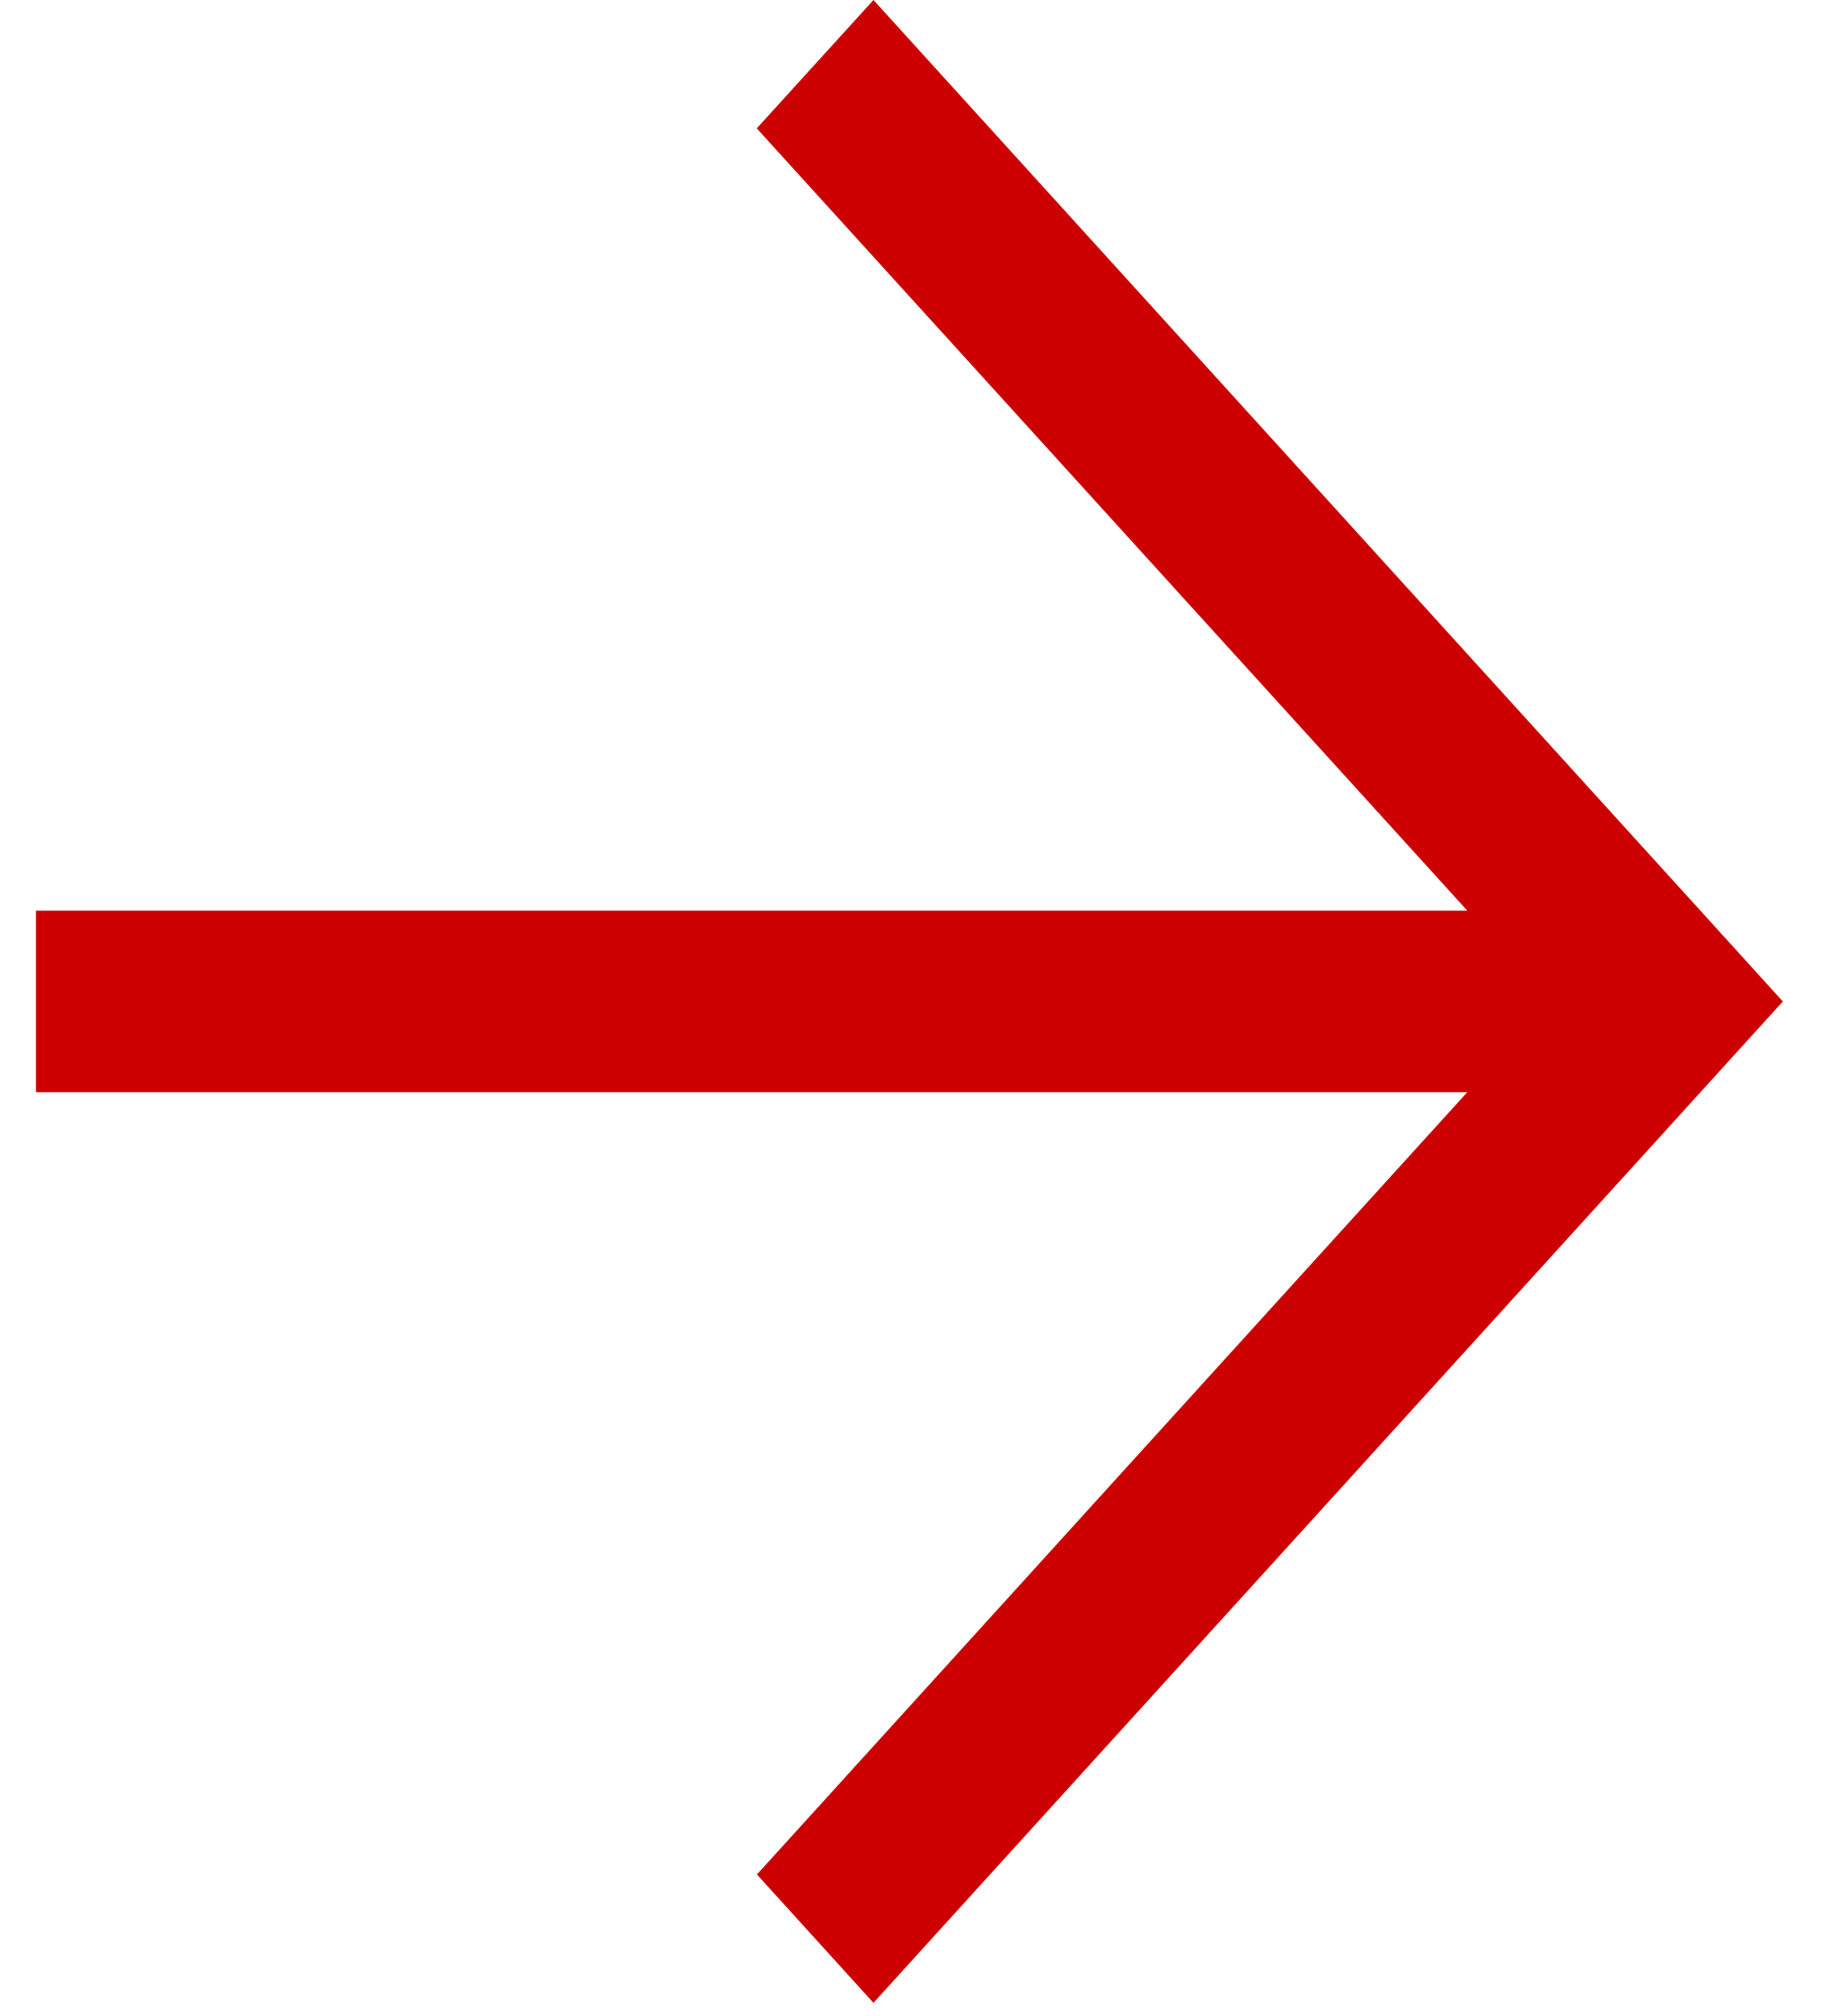
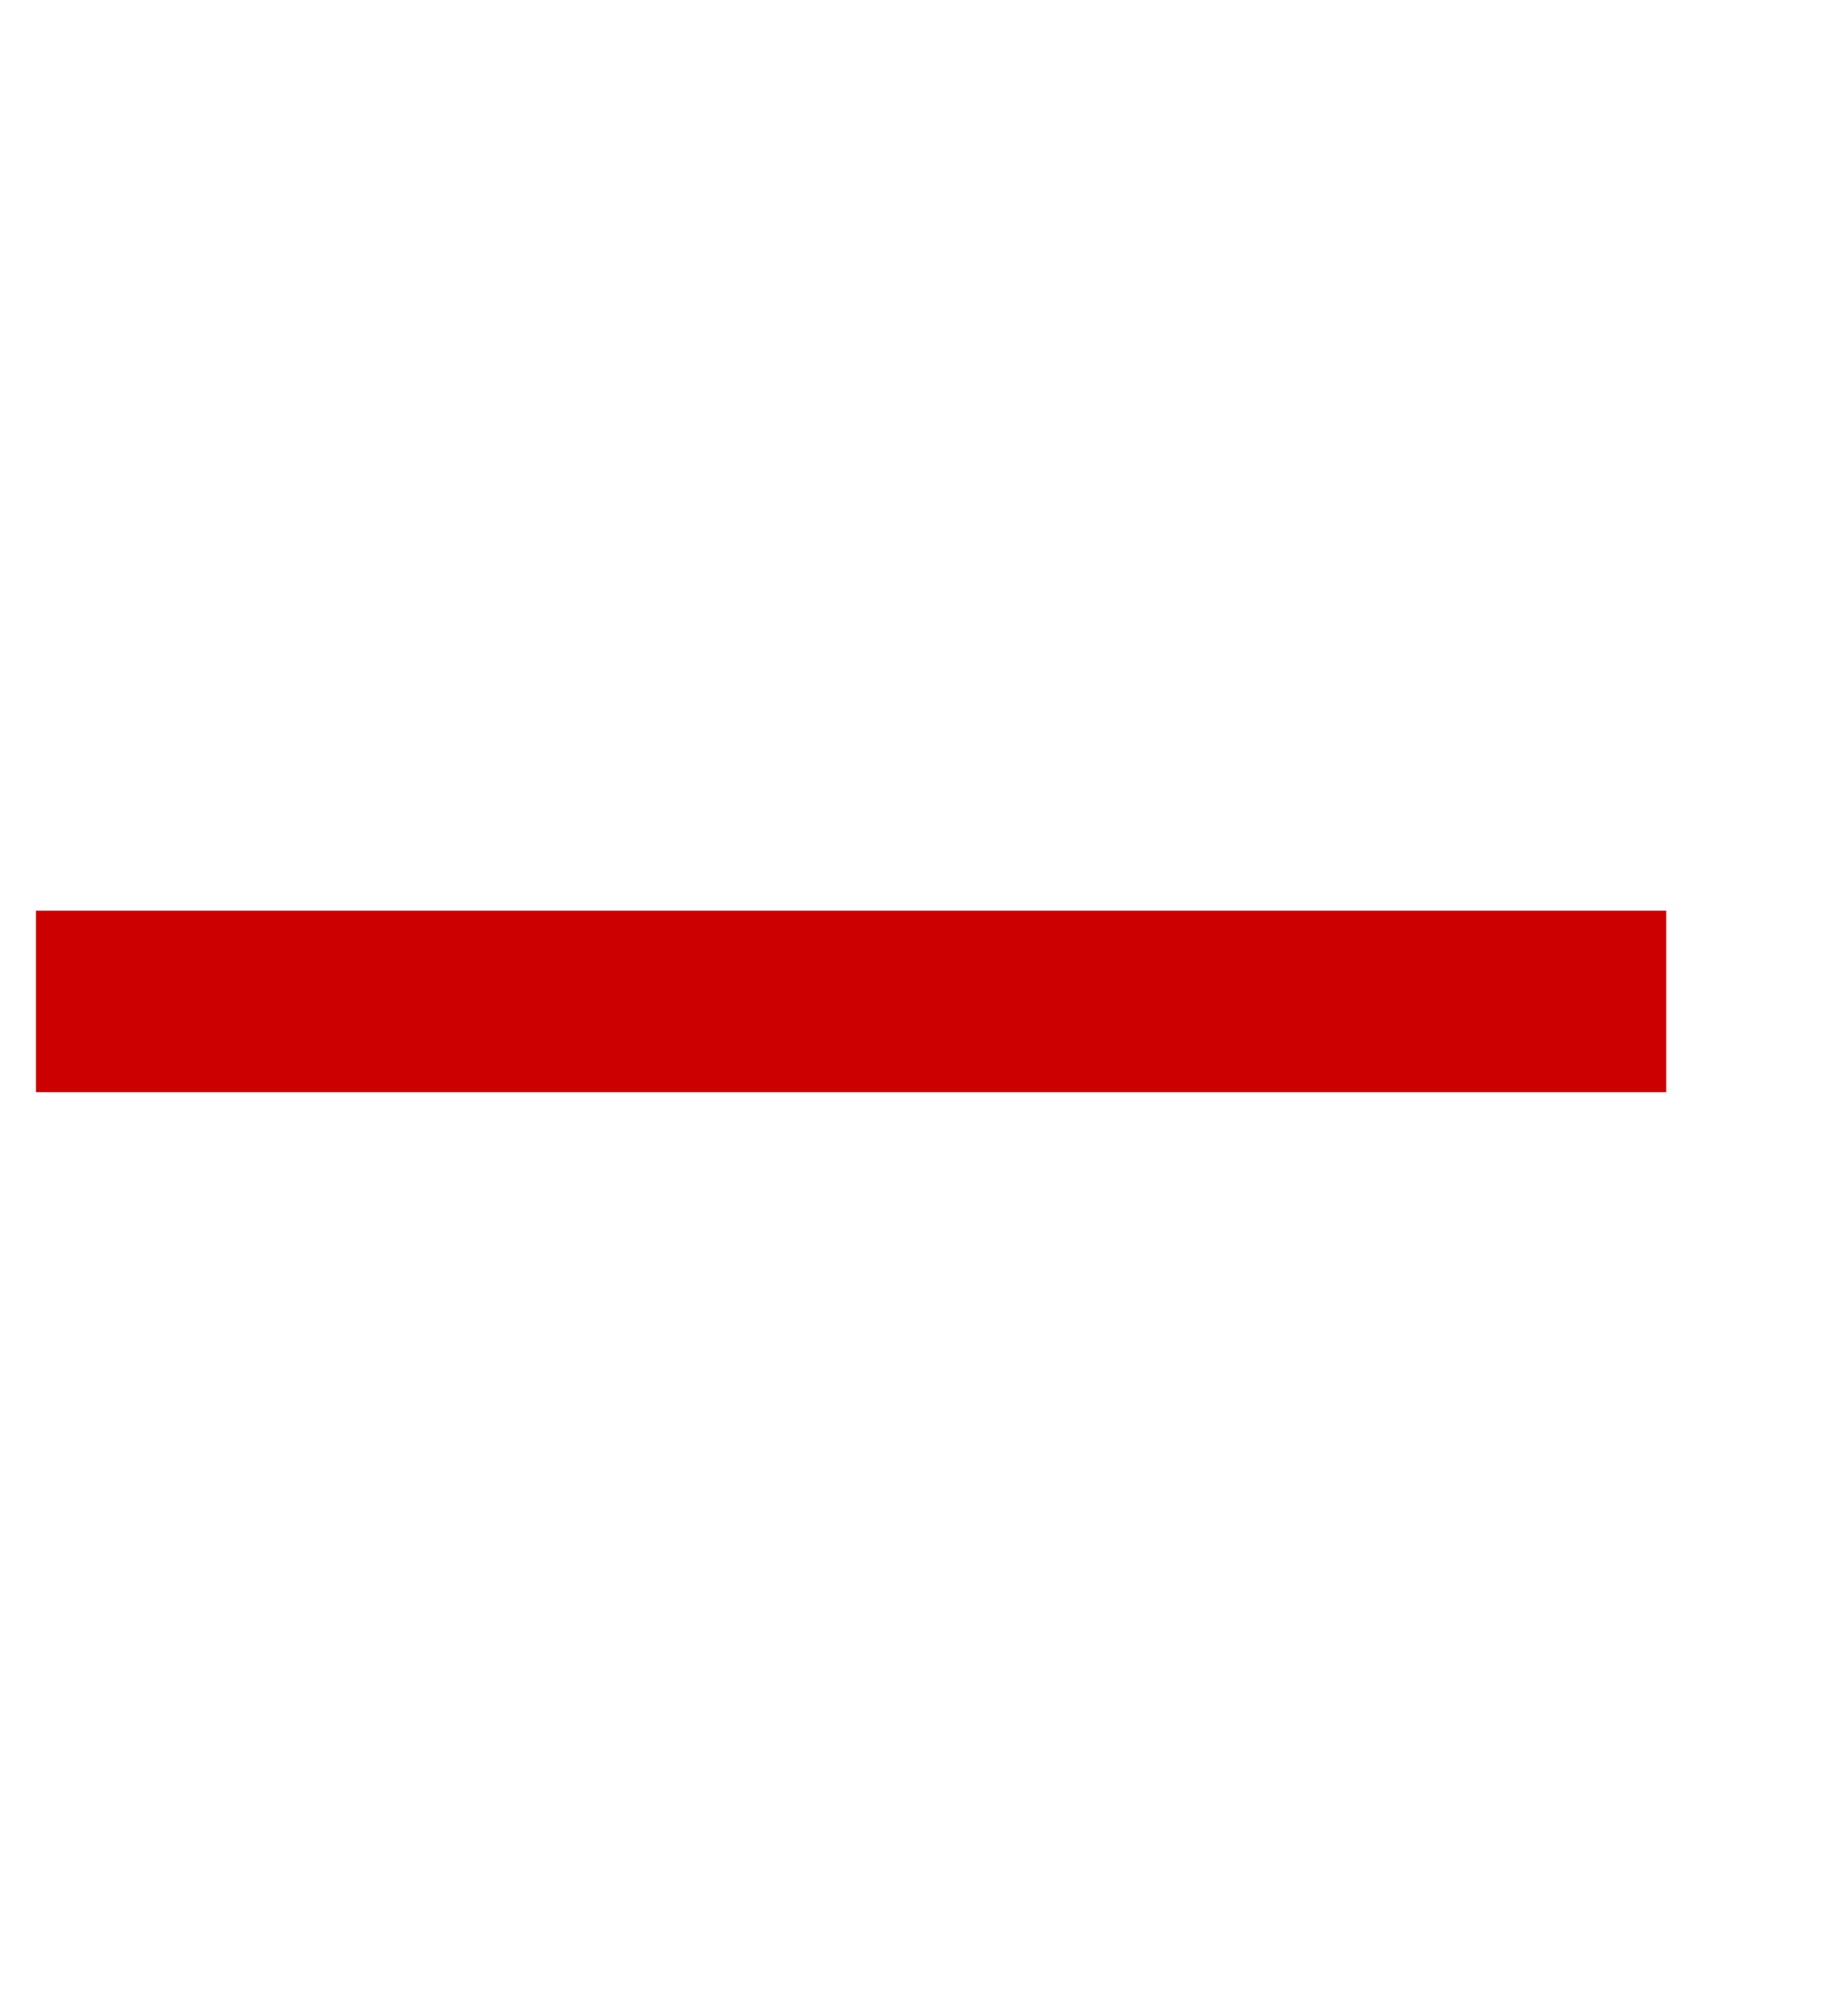
<svg xmlns="http://www.w3.org/2000/svg" width="22" height="24" viewBox="0 0 22 24" fill="none">
-   <path d="M10.404 23.841L9.016 22.313L18.459 11.92L9.014 1.528L10.404 4.47499e-06L21.236 11.921L10.404 23.841Z" fill="#CC0000" />
  <path d="M0.428 10.84L19.847 10.84L19.847 13.001L0.428 13.001L0.428 10.84Z" fill="#CC0000" />
</svg>